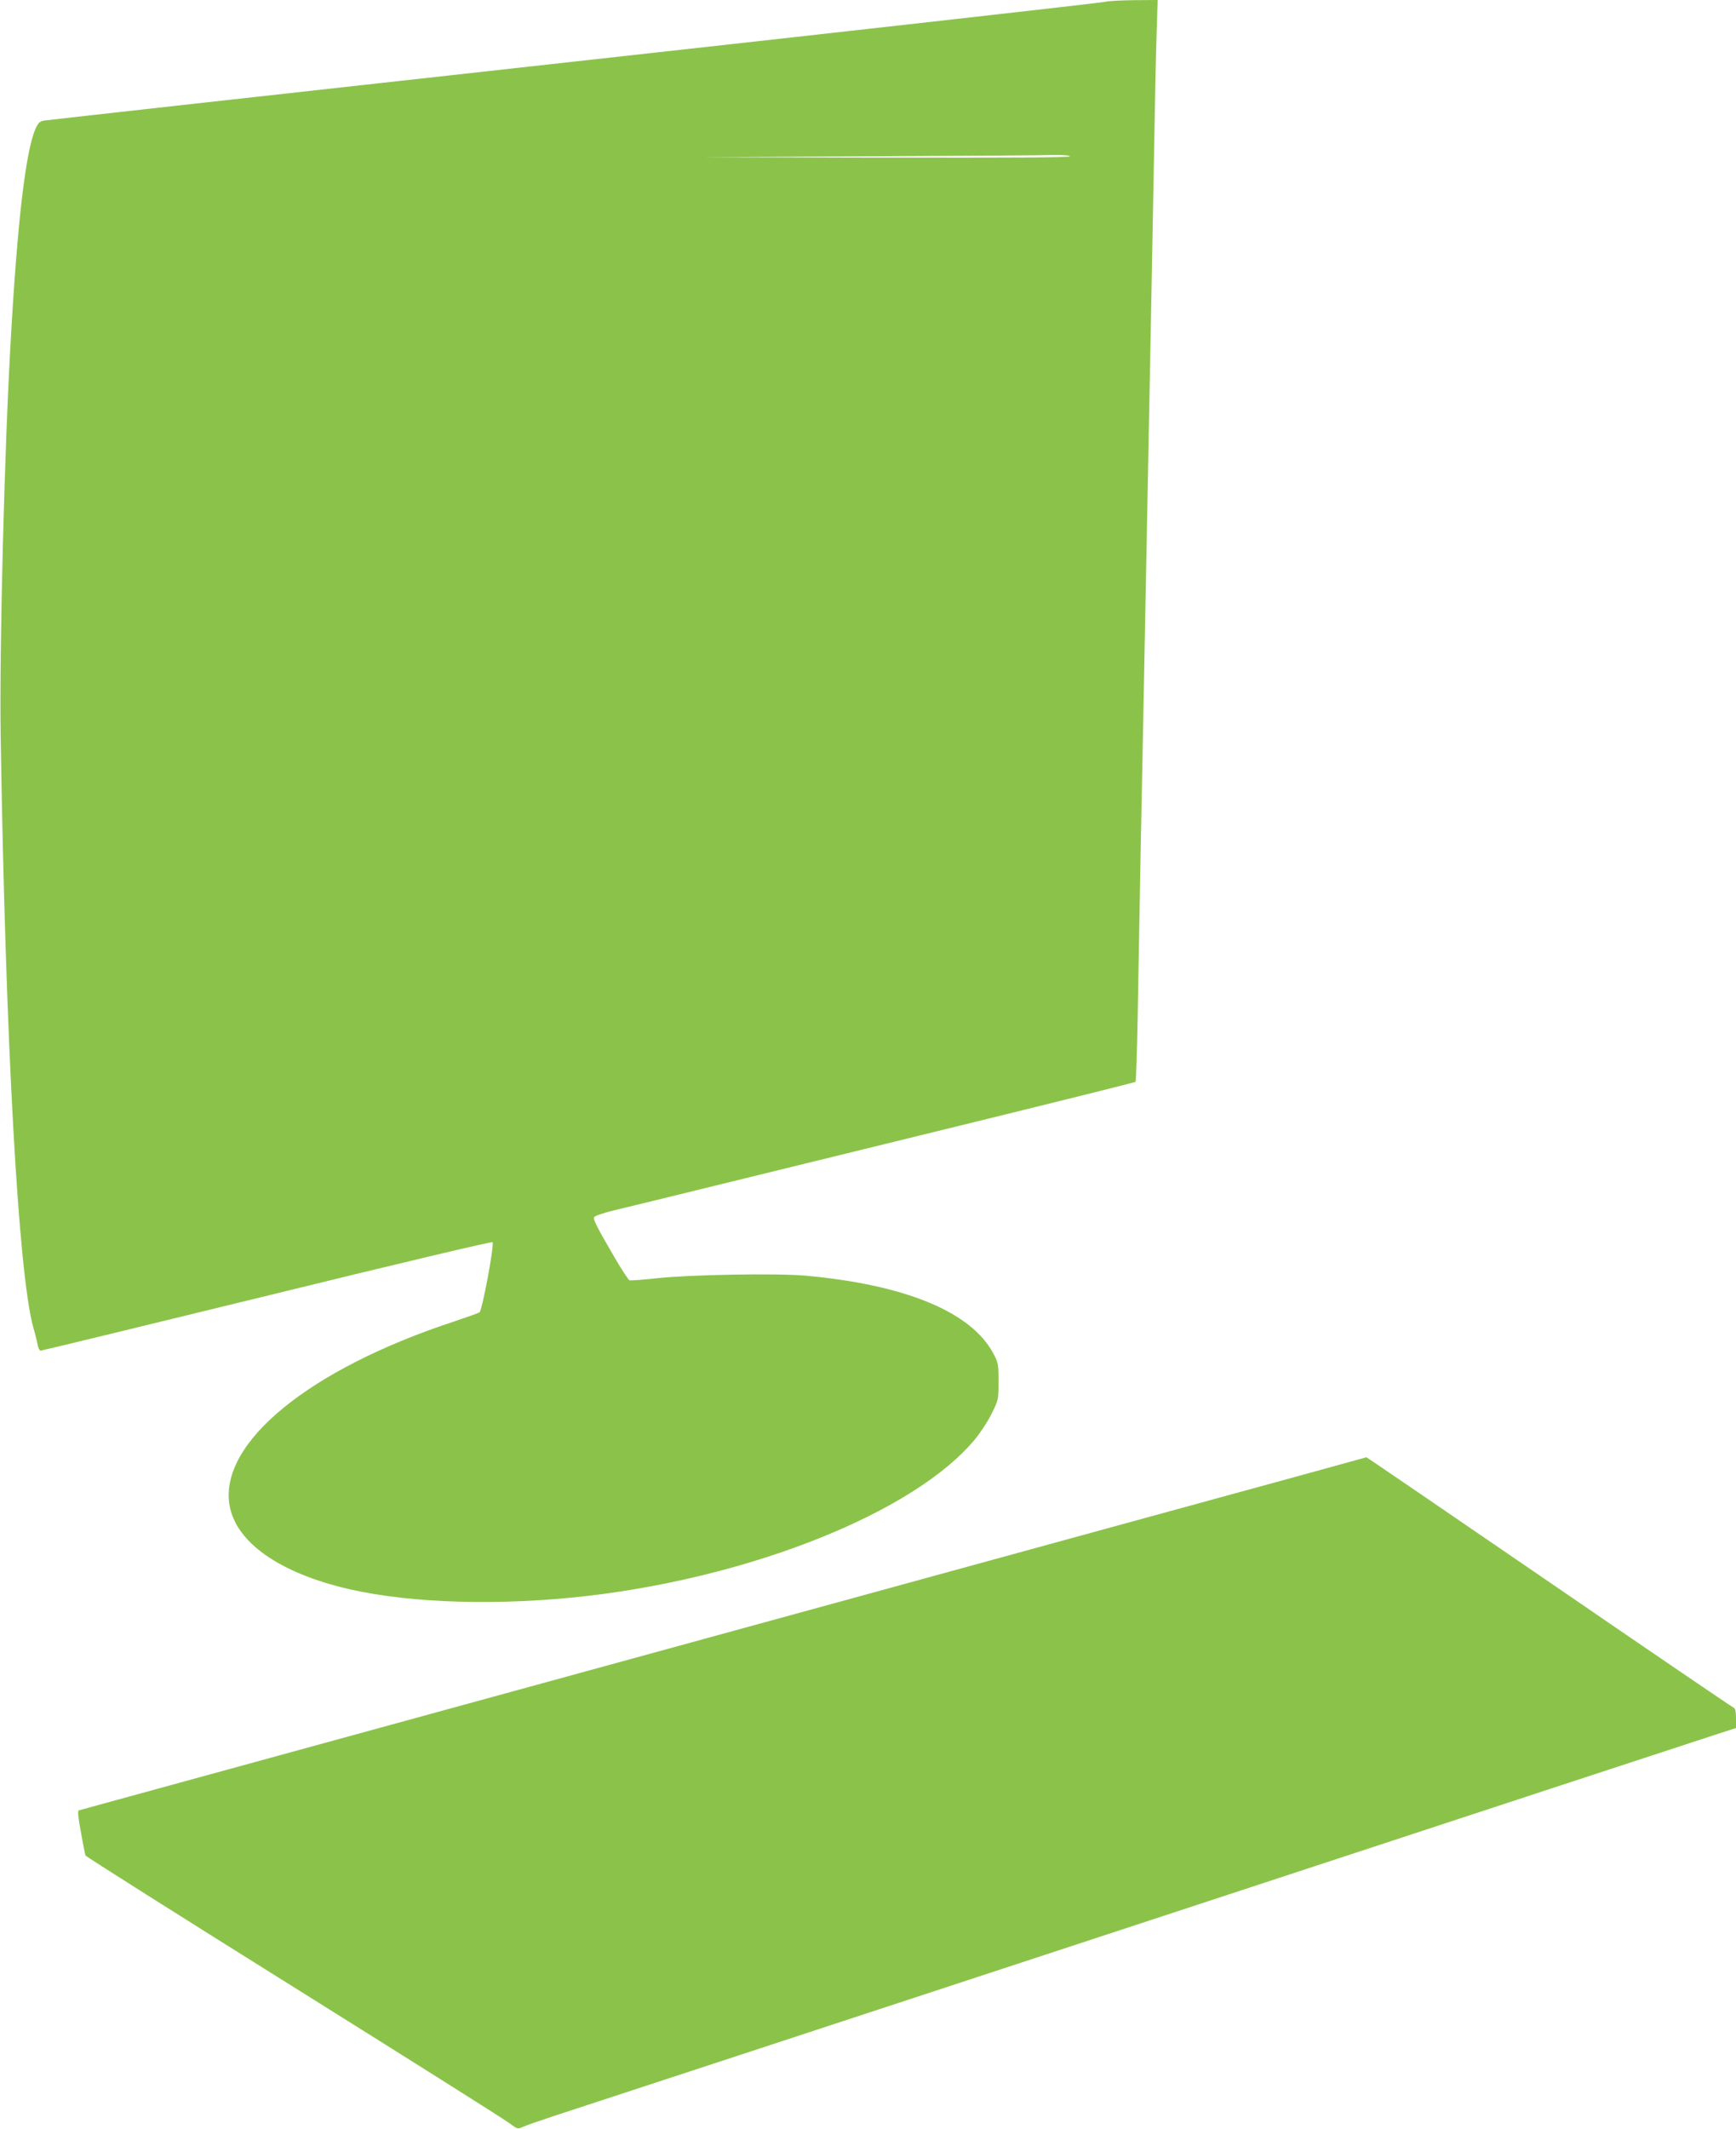
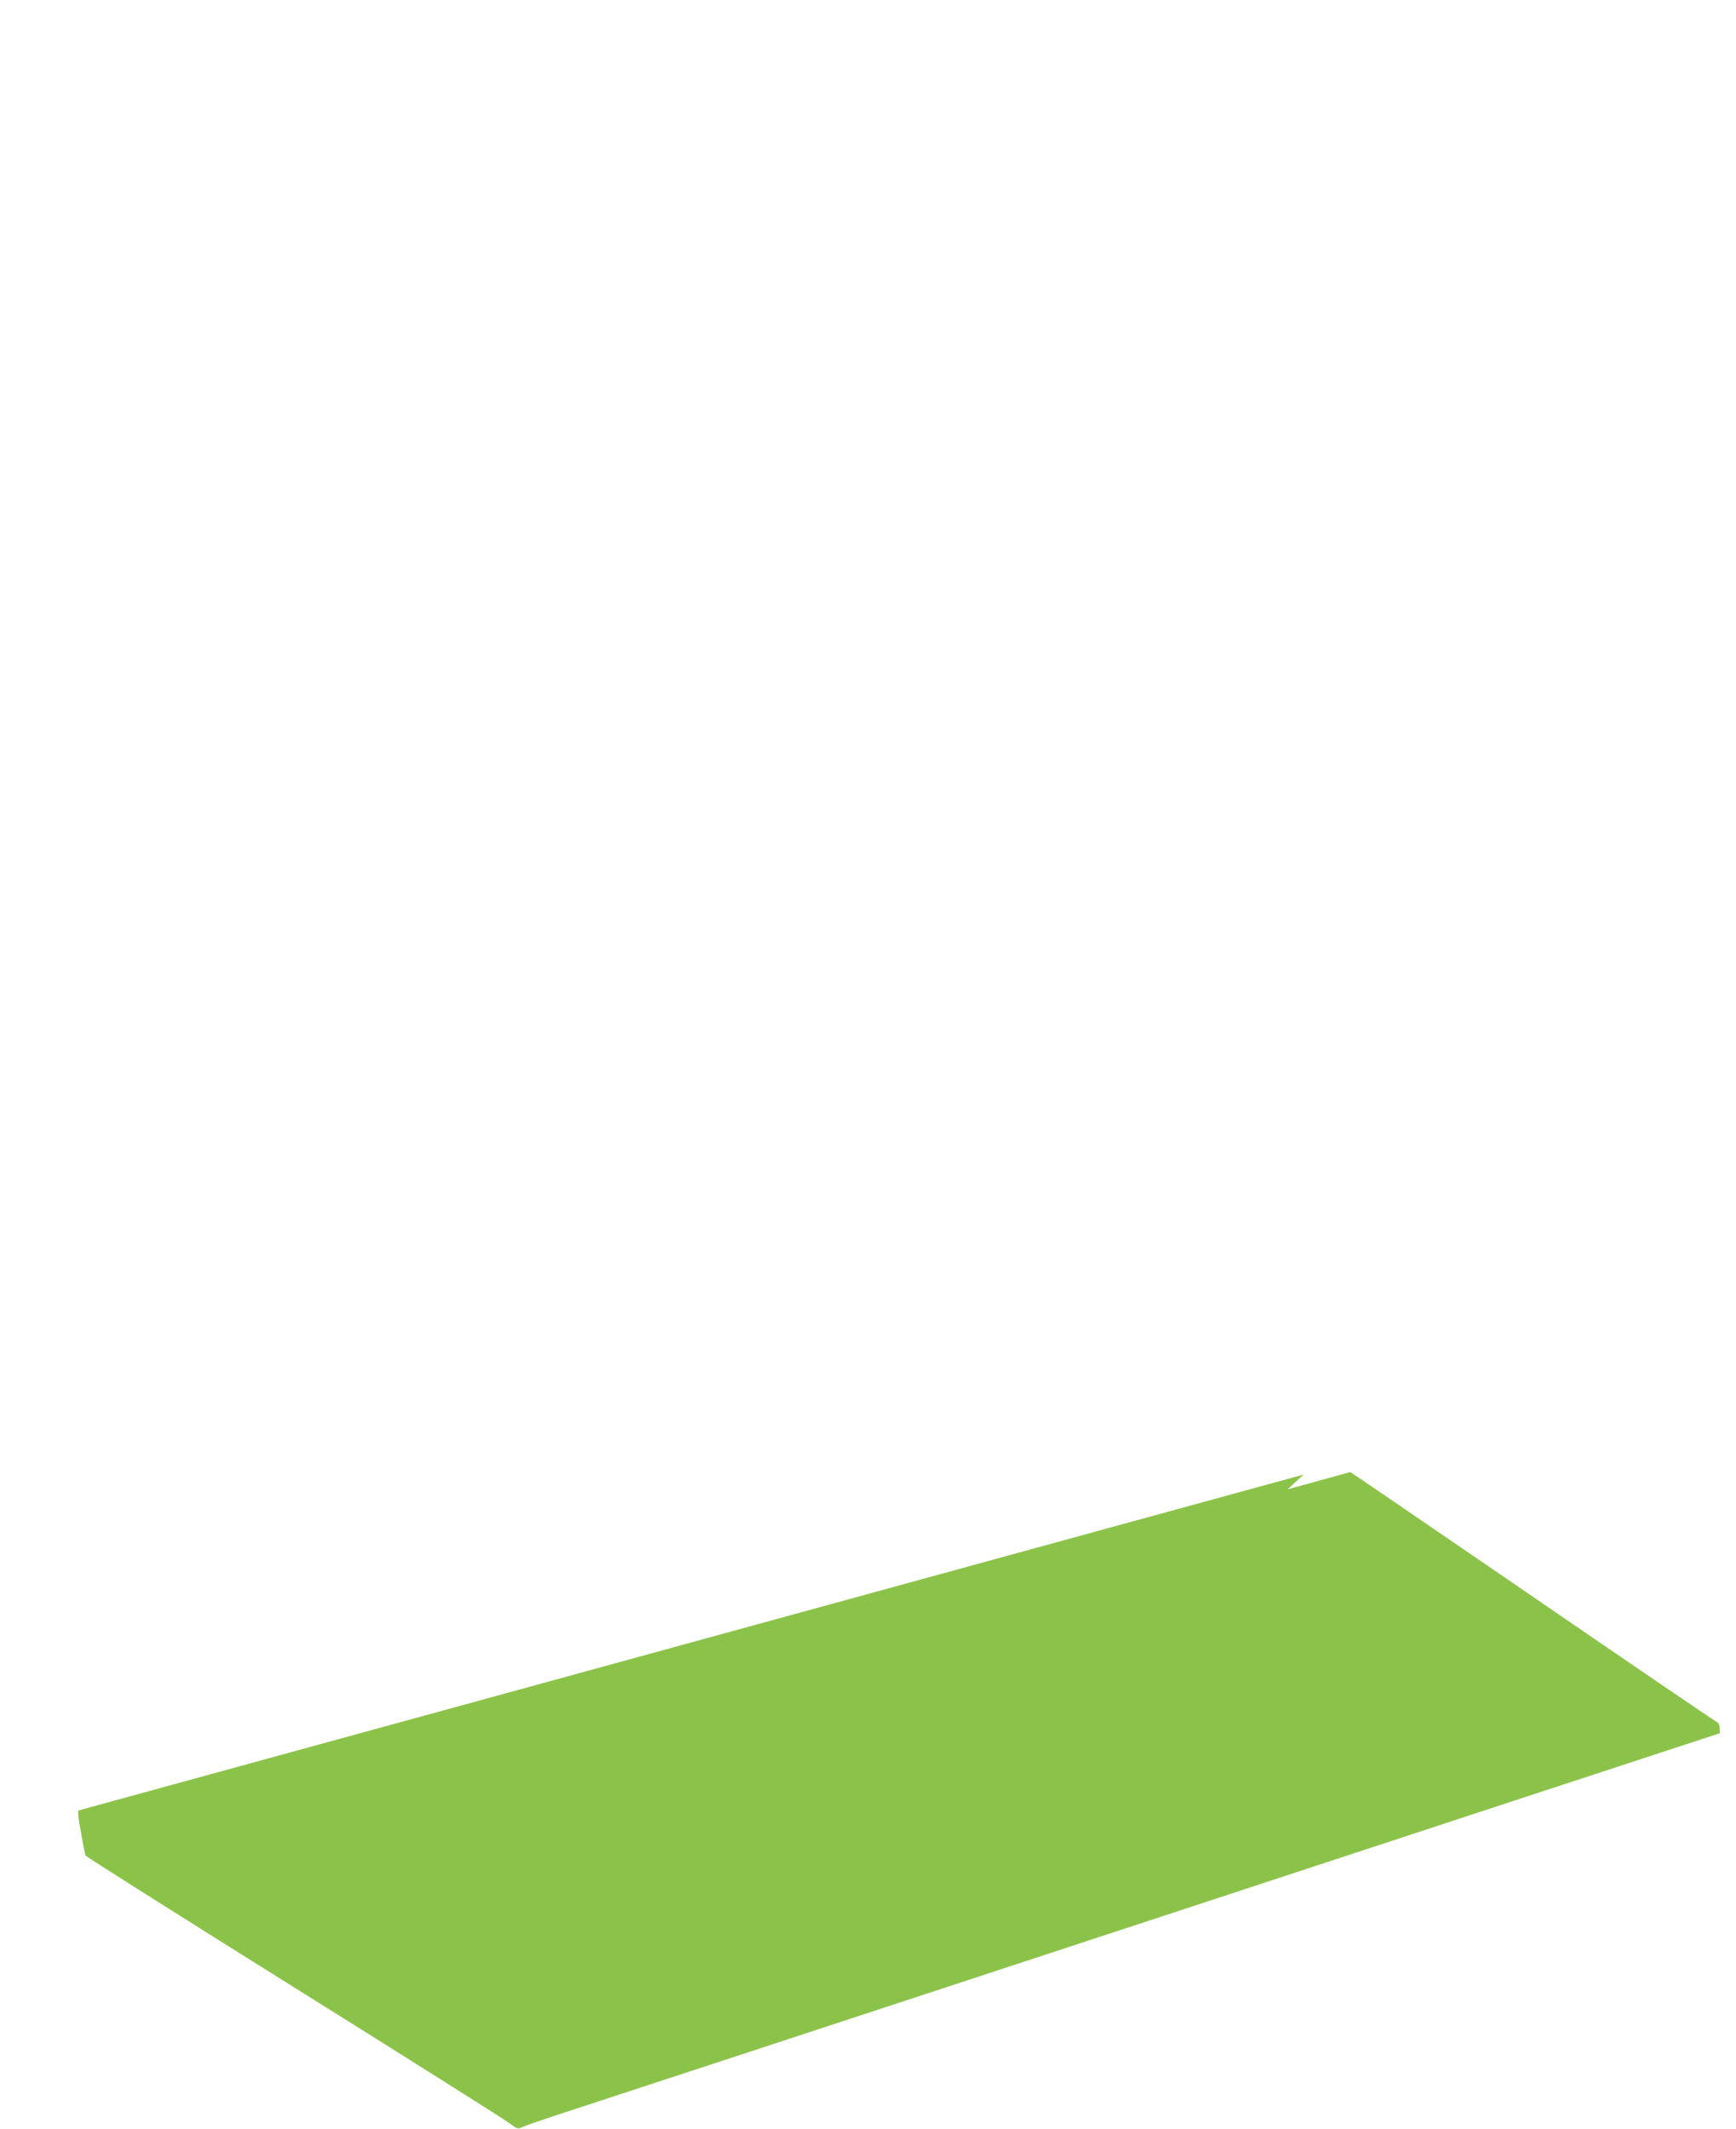
<svg xmlns="http://www.w3.org/2000/svg" version="1.0" width="1044pt" height="1280pt" viewBox="0 0 1044 1280" preserveAspectRatio="xMidYMid meet">
  <g transform="translate(0,1280) scale(0.1,-0.1)" fill="#8bc34a" stroke="none">
-     <path d="M6645 12789 c-16 -5 -1452 -167 -3190 -359 -1738 -192 -3174 -352 -3191 -355 -26 -5 -35 -14 -52 -53 -58 -136 -107 -557 -146 -1242 -40 -683 -70 -1887 -62 -2405 29 -1835 106 -3230 196 -3555 12 -41 24 -90 27 -108 3 -17 11 -32 18 -32 7 0 620 149 1361 330 757 186 1351 327 1356 322 12 -12 -61 -406 -78 -421 -5 -5 -74 -29 -154 -56 -870 -286 -1411 -728 -1350 -1102 37 -225 300 -410 720 -507 376 -86 908 -101 1430 -41 1001 116 1969 506 2330 938 34 40 80 110 103 157 42 84 42 86 42 195 0 106 -1 112 -34 173 -134 246 -529 409 -1129 463 -176 15 -695 6 -895 -16 -82 -9 -154 -14 -161 -12 -7 3 -47 63 -88 134 -107 183 -131 230 -125 245 3 8 53 25 118 41 63 15 350 85 639 156 289 71 968 237 1509 370 542 133 987 244 990 247 3 3 9 180 13 392 4 213 11 641 17 952 6 311 16 792 21 1070 10 517 22 1156 40 2075 5 286 14 768 20 1070 5 303 12 639 16 748 l6 197 -144 -1 c-78 -1 -156 -5 -173 -10z m-210 -929 c4 -7 -363 -9 -1097 -8 l-1103 3 1000 5 c550 3 1044 6 1097 8 56 1 99 -2 103 -8z" />
-     <path d="M7840 3935 c-352 -96 -1169 -320 -4470 -1225 -1831 -502 -2567 -704 -2740 -751 -80 -22 -150 -41 -156 -43 -8 -3 -4 -44 13 -133 12 -70 25 -133 27 -138 2 -6 565 -362 1250 -790 686 -429 1270 -797 1297 -818 50 -37 52 -38 83 -24 17 8 103 38 191 67 88 28 1679 551 3535 1160 1856 610 3419 1123 3473 1140 l97 31 0 58 c0 43 -4 60 -15 65 -8 3 -508 343 -1110 756 -602 412 -1096 750 -1098 749 -1 0 -171 -47 -377 -104z" />
+     <path d="M7840 3935 c-352 -96 -1169 -320 -4470 -1225 -1831 -502 -2567 -704 -2740 -751 -80 -22 -150 -41 -156 -43 -8 -3 -4 -44 13 -133 12 -70 25 -133 27 -138 2 -6 565 -362 1250 -790 686 -429 1270 -797 1297 -818 50 -37 52 -38 83 -24 17 8 103 38 191 67 88 28 1679 551 3535 1160 1856 610 3419 1123 3473 1140 c0 43 -4 60 -15 65 -8 3 -508 343 -1110 756 -602 412 -1096 750 -1098 749 -1 0 -171 -47 -377 -104z" />
  </g>
</svg>